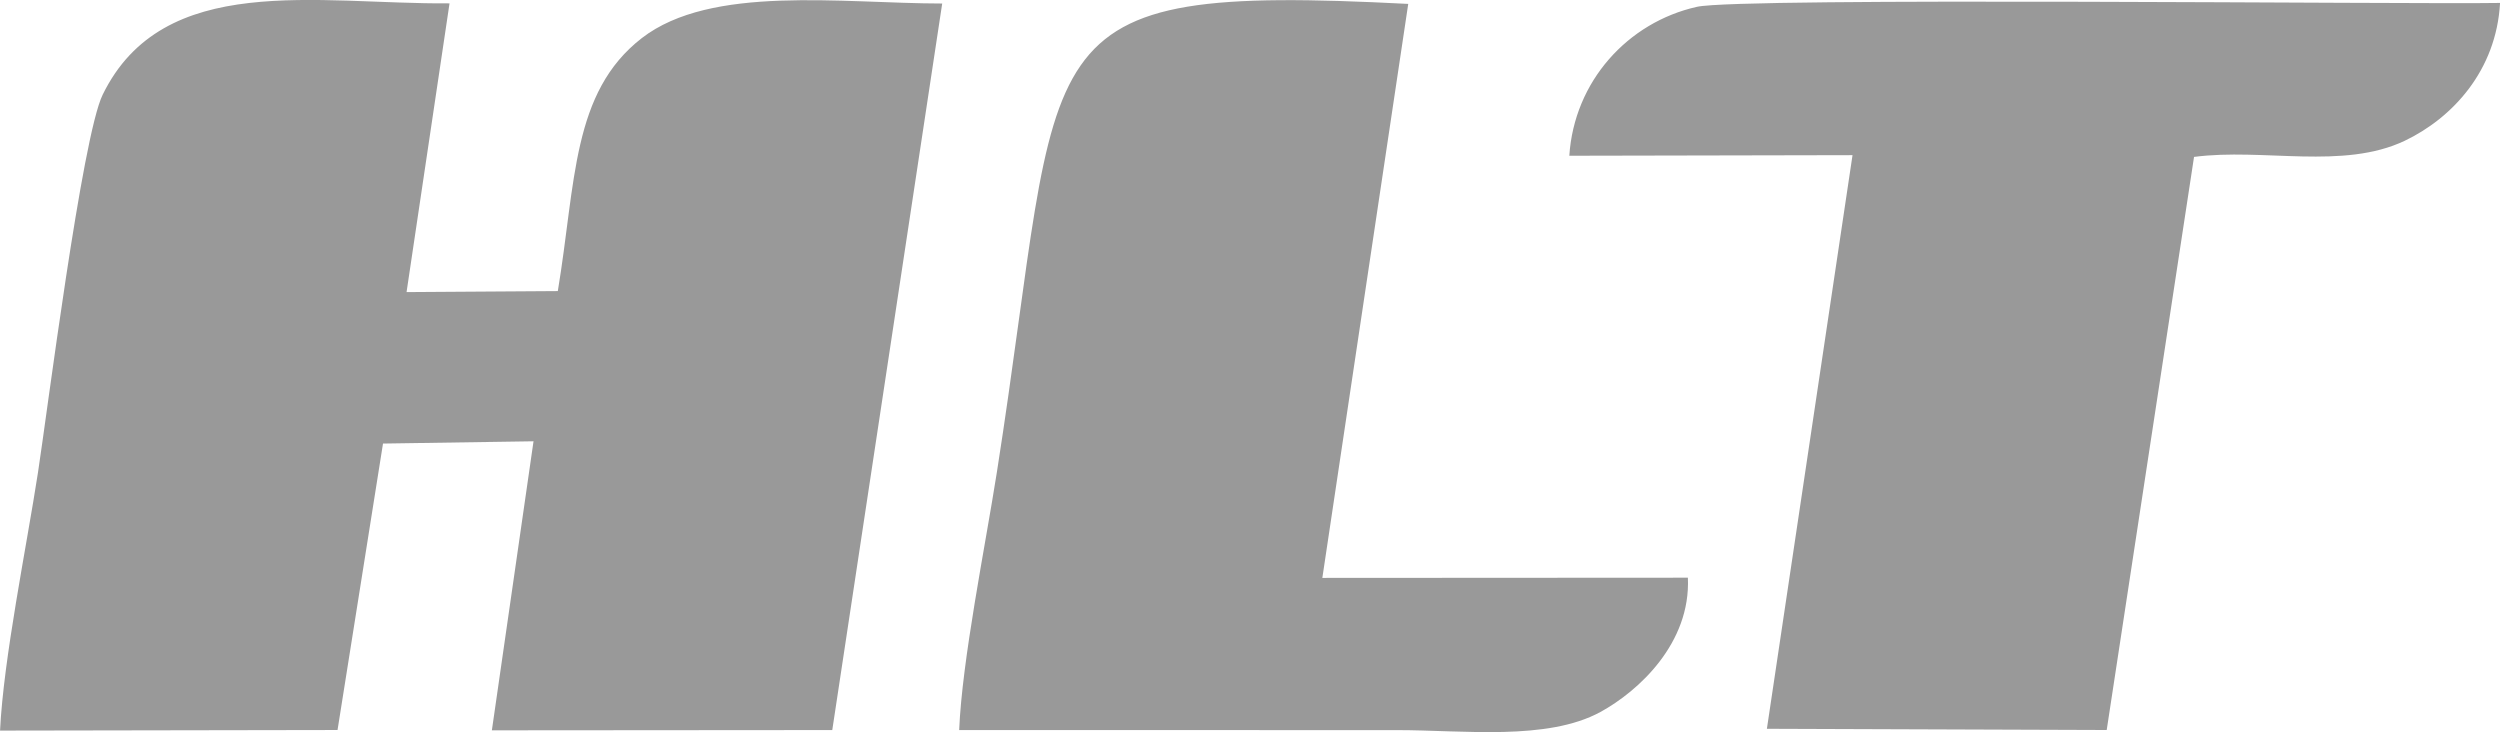
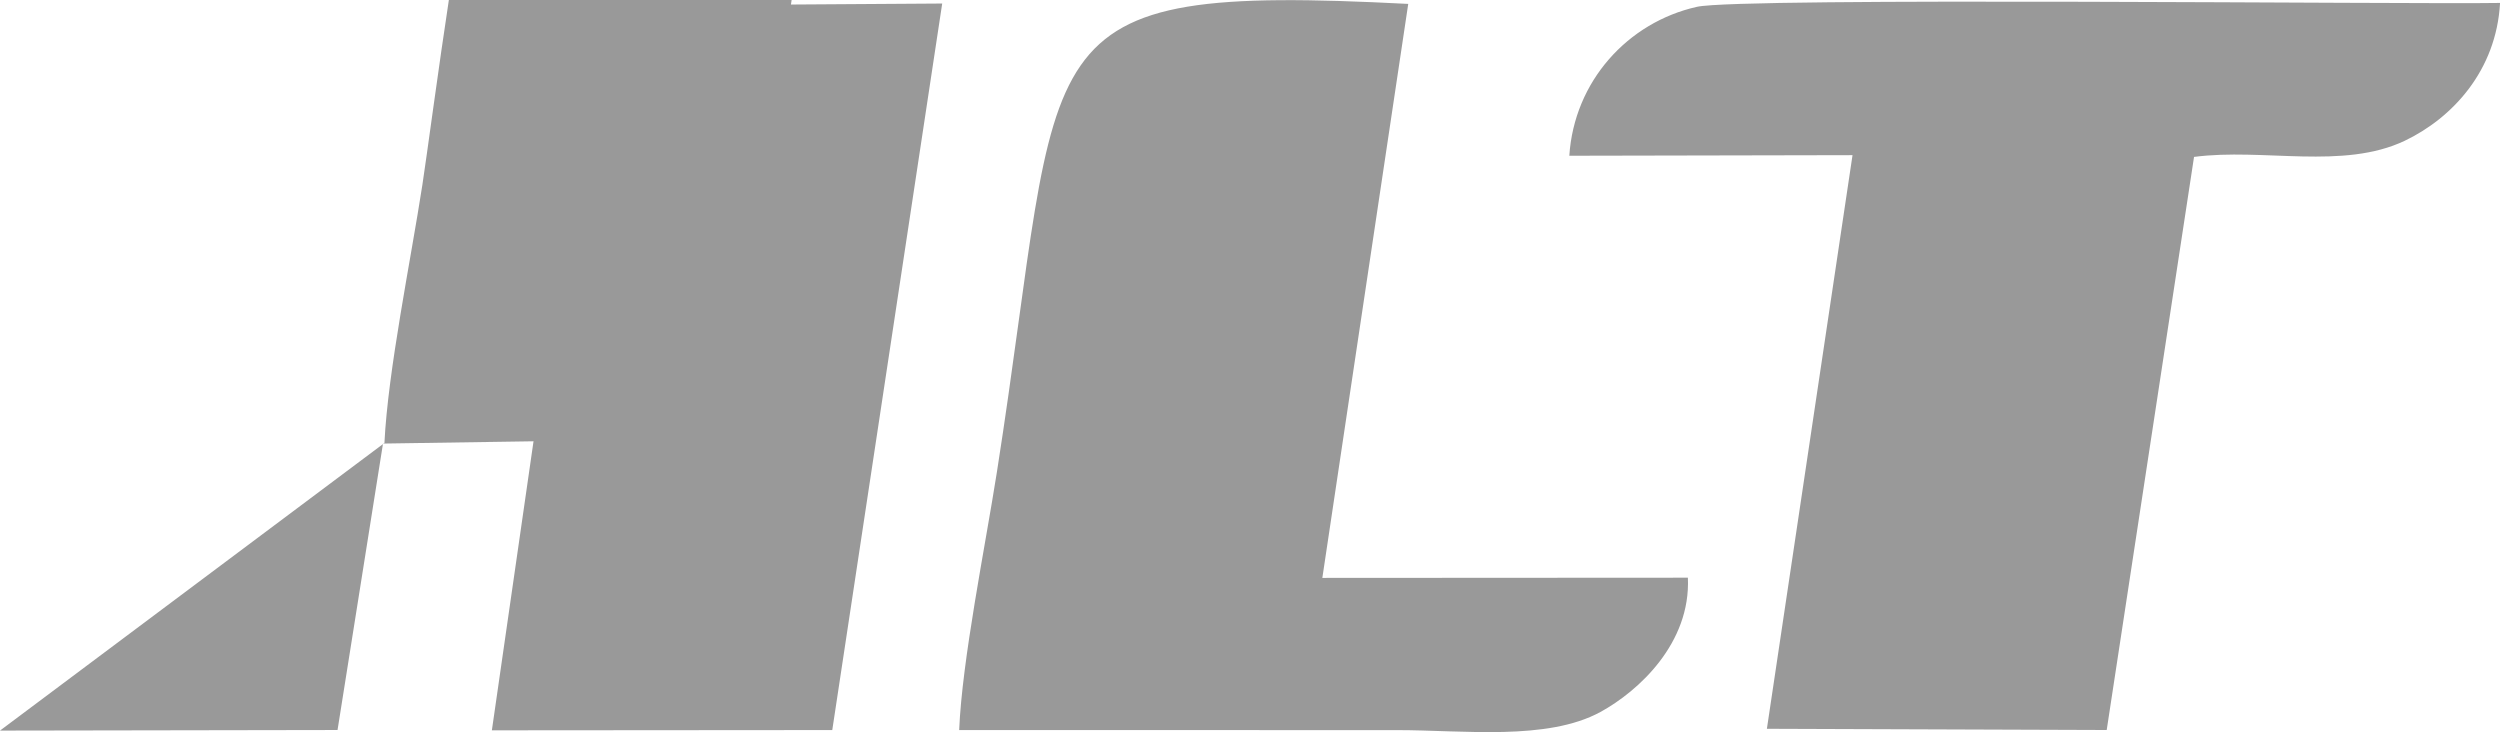
<svg xmlns="http://www.w3.org/2000/svg" xml:space="preserve" width="20.238mm" height="5.927mm" version="1.1" style="shape-rendering:geometricPrecision; text-rendering:geometricPrecision; image-rendering:optimizeQuality; fill-rule:evenodd; clip-rule:evenodd" viewBox="0 0 471.21 137.99">
  <defs>
    <style type="text/css">
   
    .fil0 {fill:#999999}
   
  </style>
  </defs>
  <g id="Layer_x0020_1">
-     <path class="fil0" d="M0 137.7l63.62 -0.11 8.57 -53.99 28.37 -0.43 -7.85 54.48 64.16 -0.05 20.72 -136.94c-18.99,-0.02 -43.53,-3.59 -56.61,6.51 -13.22,10.24 -12.43,27.19 -15.84,47.69l-28.51 0.19 8.1 -54.42c-24.98,0.19 -53.95,-6.12 -65.37,17.2 -3.89,7.91 -10.51,60.26 -12.2,71.22 -2.17,14.1 -6.49,35.02 -7.15,48.64l0 0zm180.78 -0.1c27.5,0.02 54.99,0.02 82.52,0.01 12.54,0 28.31,2.05 38.34,-3.41 7.22,-3.94 17.06,-13 16.5,-25.32l-68.9 0.04 16.19 -108.19c-74.28,-3.81 -64.54,5.36 -77.53,88.24 -2.22,14.14 -6.56,35.42 -7.11,48.62l0 0zm115 -108.25l53.39 -0.11 -16.14 108.12 64.05 0.23 16.46 -108.02c13.02,-1.71 28.1,2.49 39.73,-3.05 8.93,-4.27 17.24,-13.17 17.95,-25.97 -16.52,0.29 -143.18,-1.12 -151.37,0.73 -13.06,2.93 -23.15,14.06 -24.06,28.08l-0 0z" />
+     <path class="fil0" d="M0 137.7l63.62 -0.11 8.57 -53.99 28.37 -0.43 -7.85 54.48 64.16 -0.05 20.72 -136.94l-28.51 0.19 8.1 -54.42c-24.98,0.19 -53.95,-6.12 -65.37,17.2 -3.89,7.91 -10.51,60.26 -12.2,71.22 -2.17,14.1 -6.49,35.02 -7.15,48.64l0 0zm180.78 -0.1c27.5,0.02 54.99,0.02 82.52,0.01 12.54,0 28.31,2.05 38.34,-3.41 7.22,-3.94 17.06,-13 16.5,-25.32l-68.9 0.04 16.19 -108.19c-74.28,-3.81 -64.54,5.36 -77.53,88.24 -2.22,14.14 -6.56,35.42 -7.11,48.62l0 0zm115 -108.25l53.39 -0.11 -16.14 108.12 64.05 0.23 16.46 -108.02c13.02,-1.71 28.1,2.49 39.73,-3.05 8.93,-4.27 17.24,-13.17 17.95,-25.97 -16.52,0.29 -143.18,-1.12 -151.37,0.73 -13.06,2.93 -23.15,14.06 -24.06,28.08l-0 0z" />
  </g>
</svg>